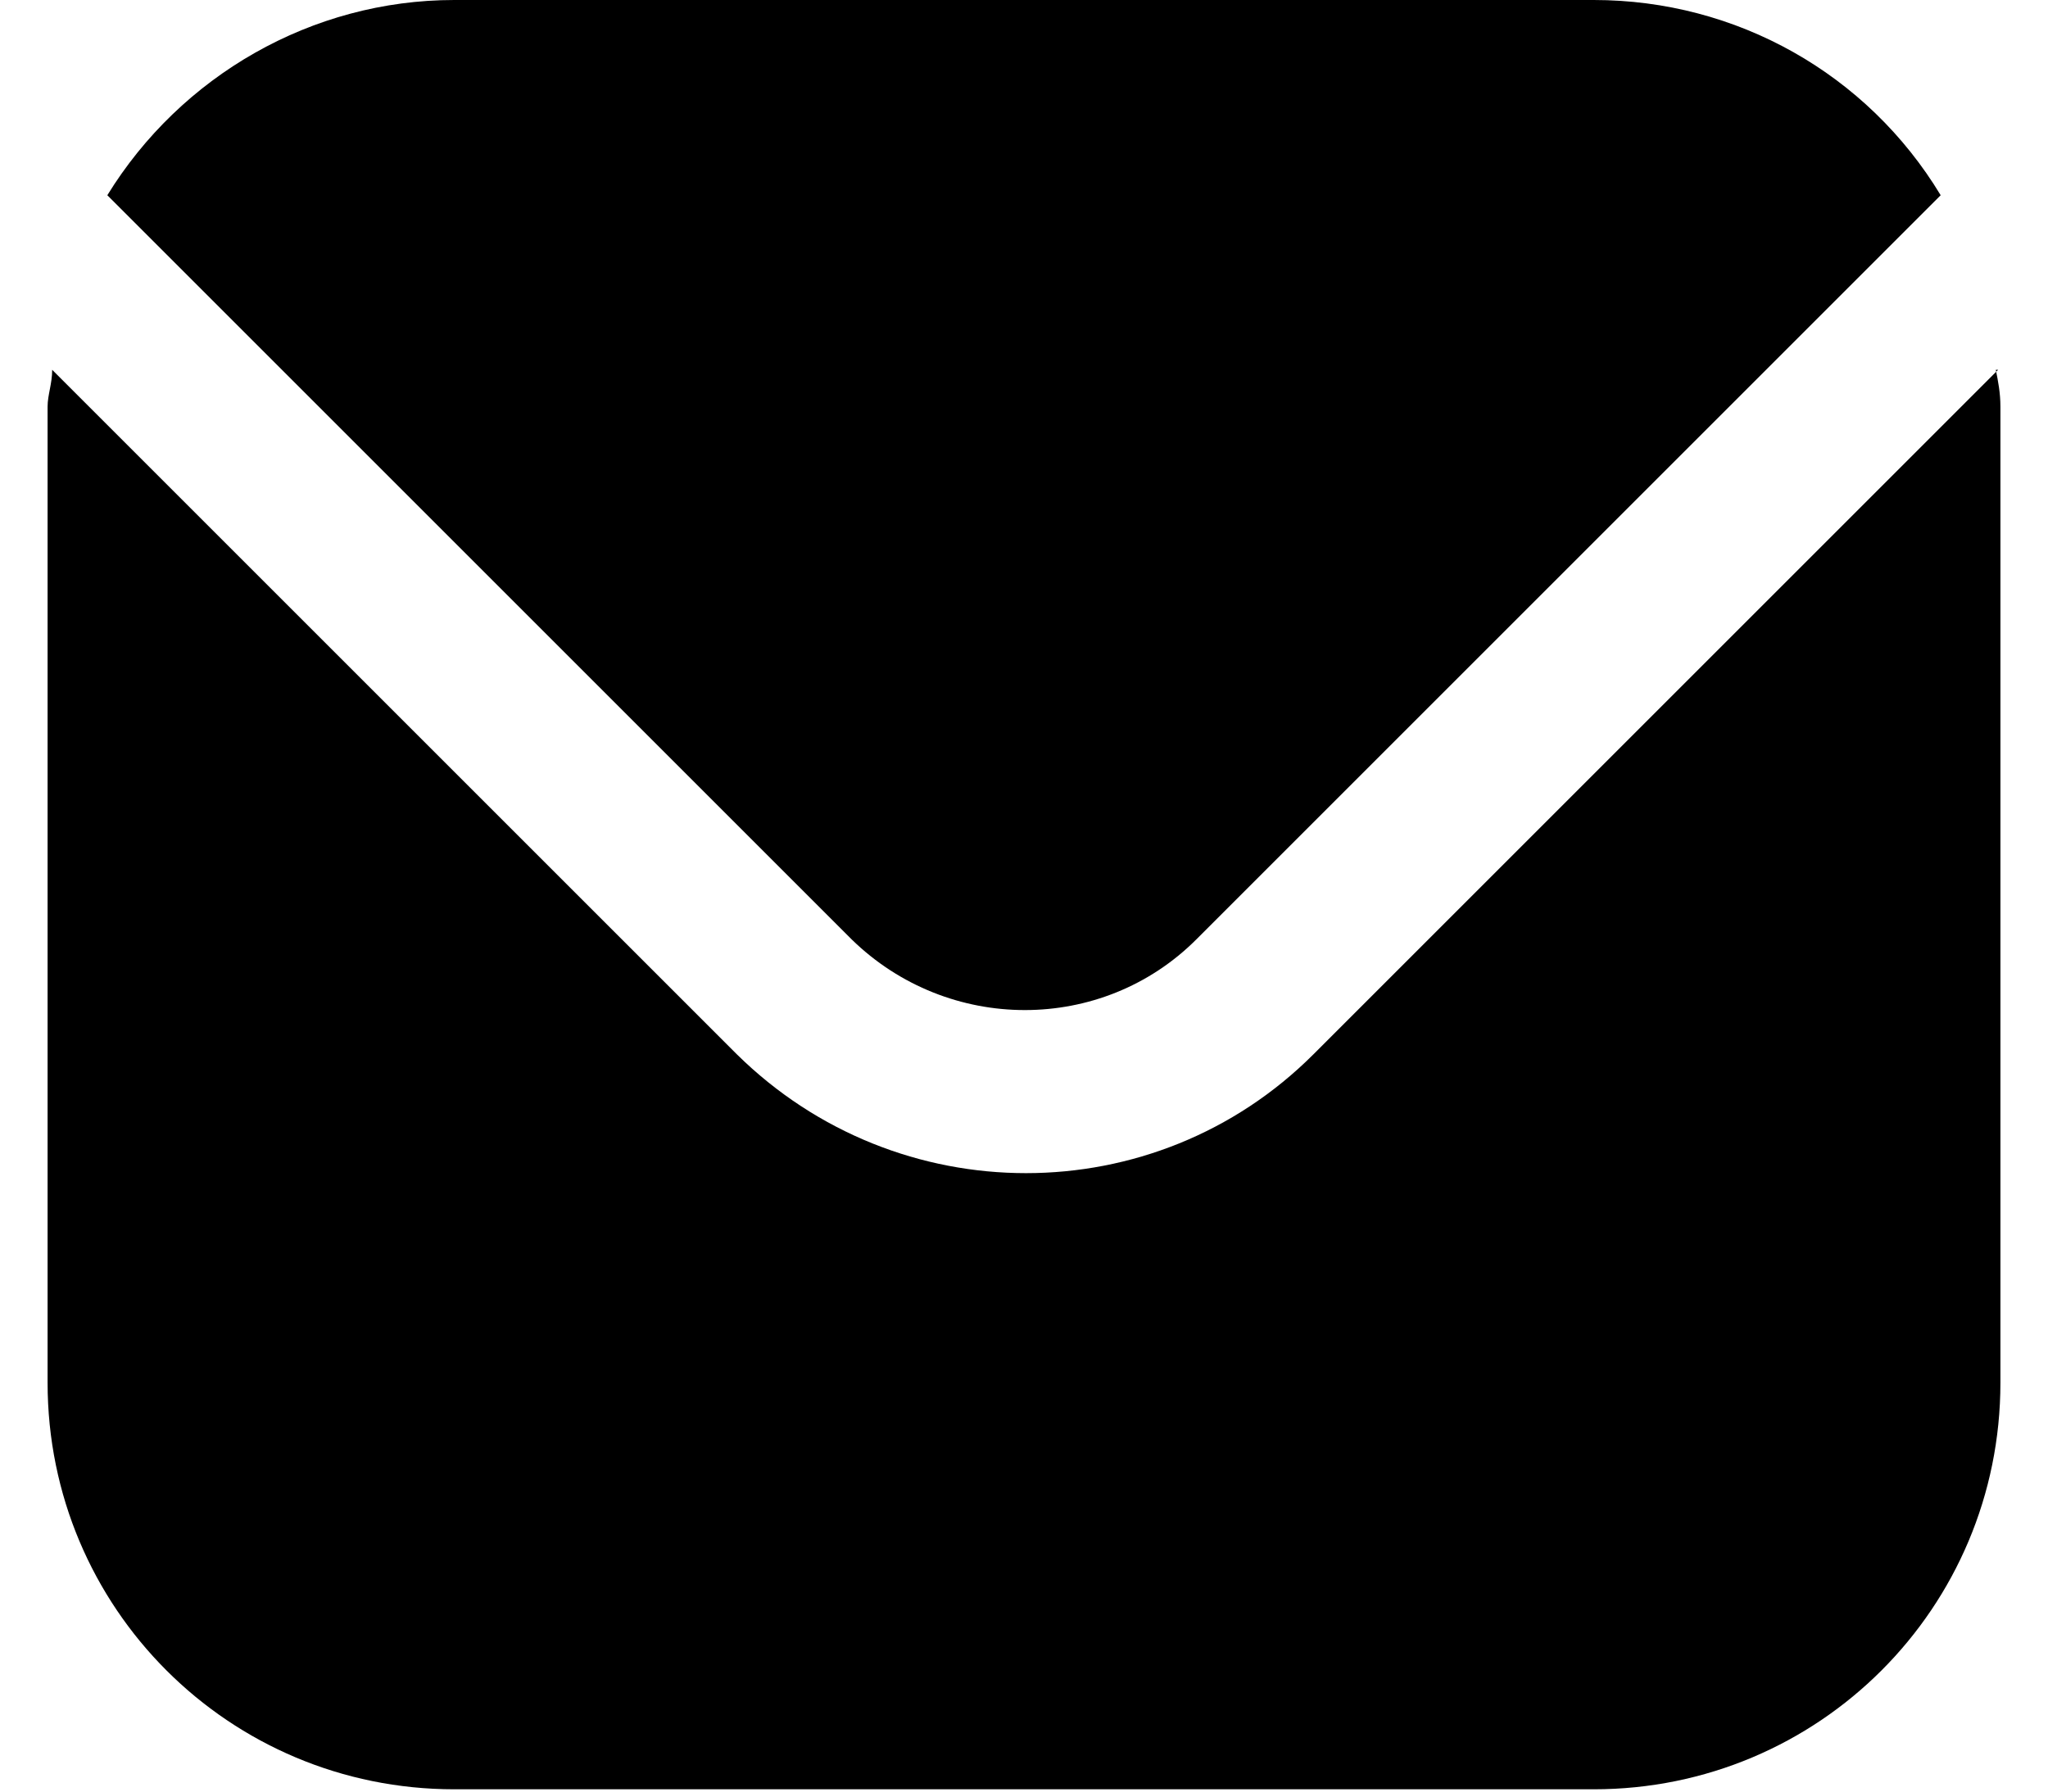
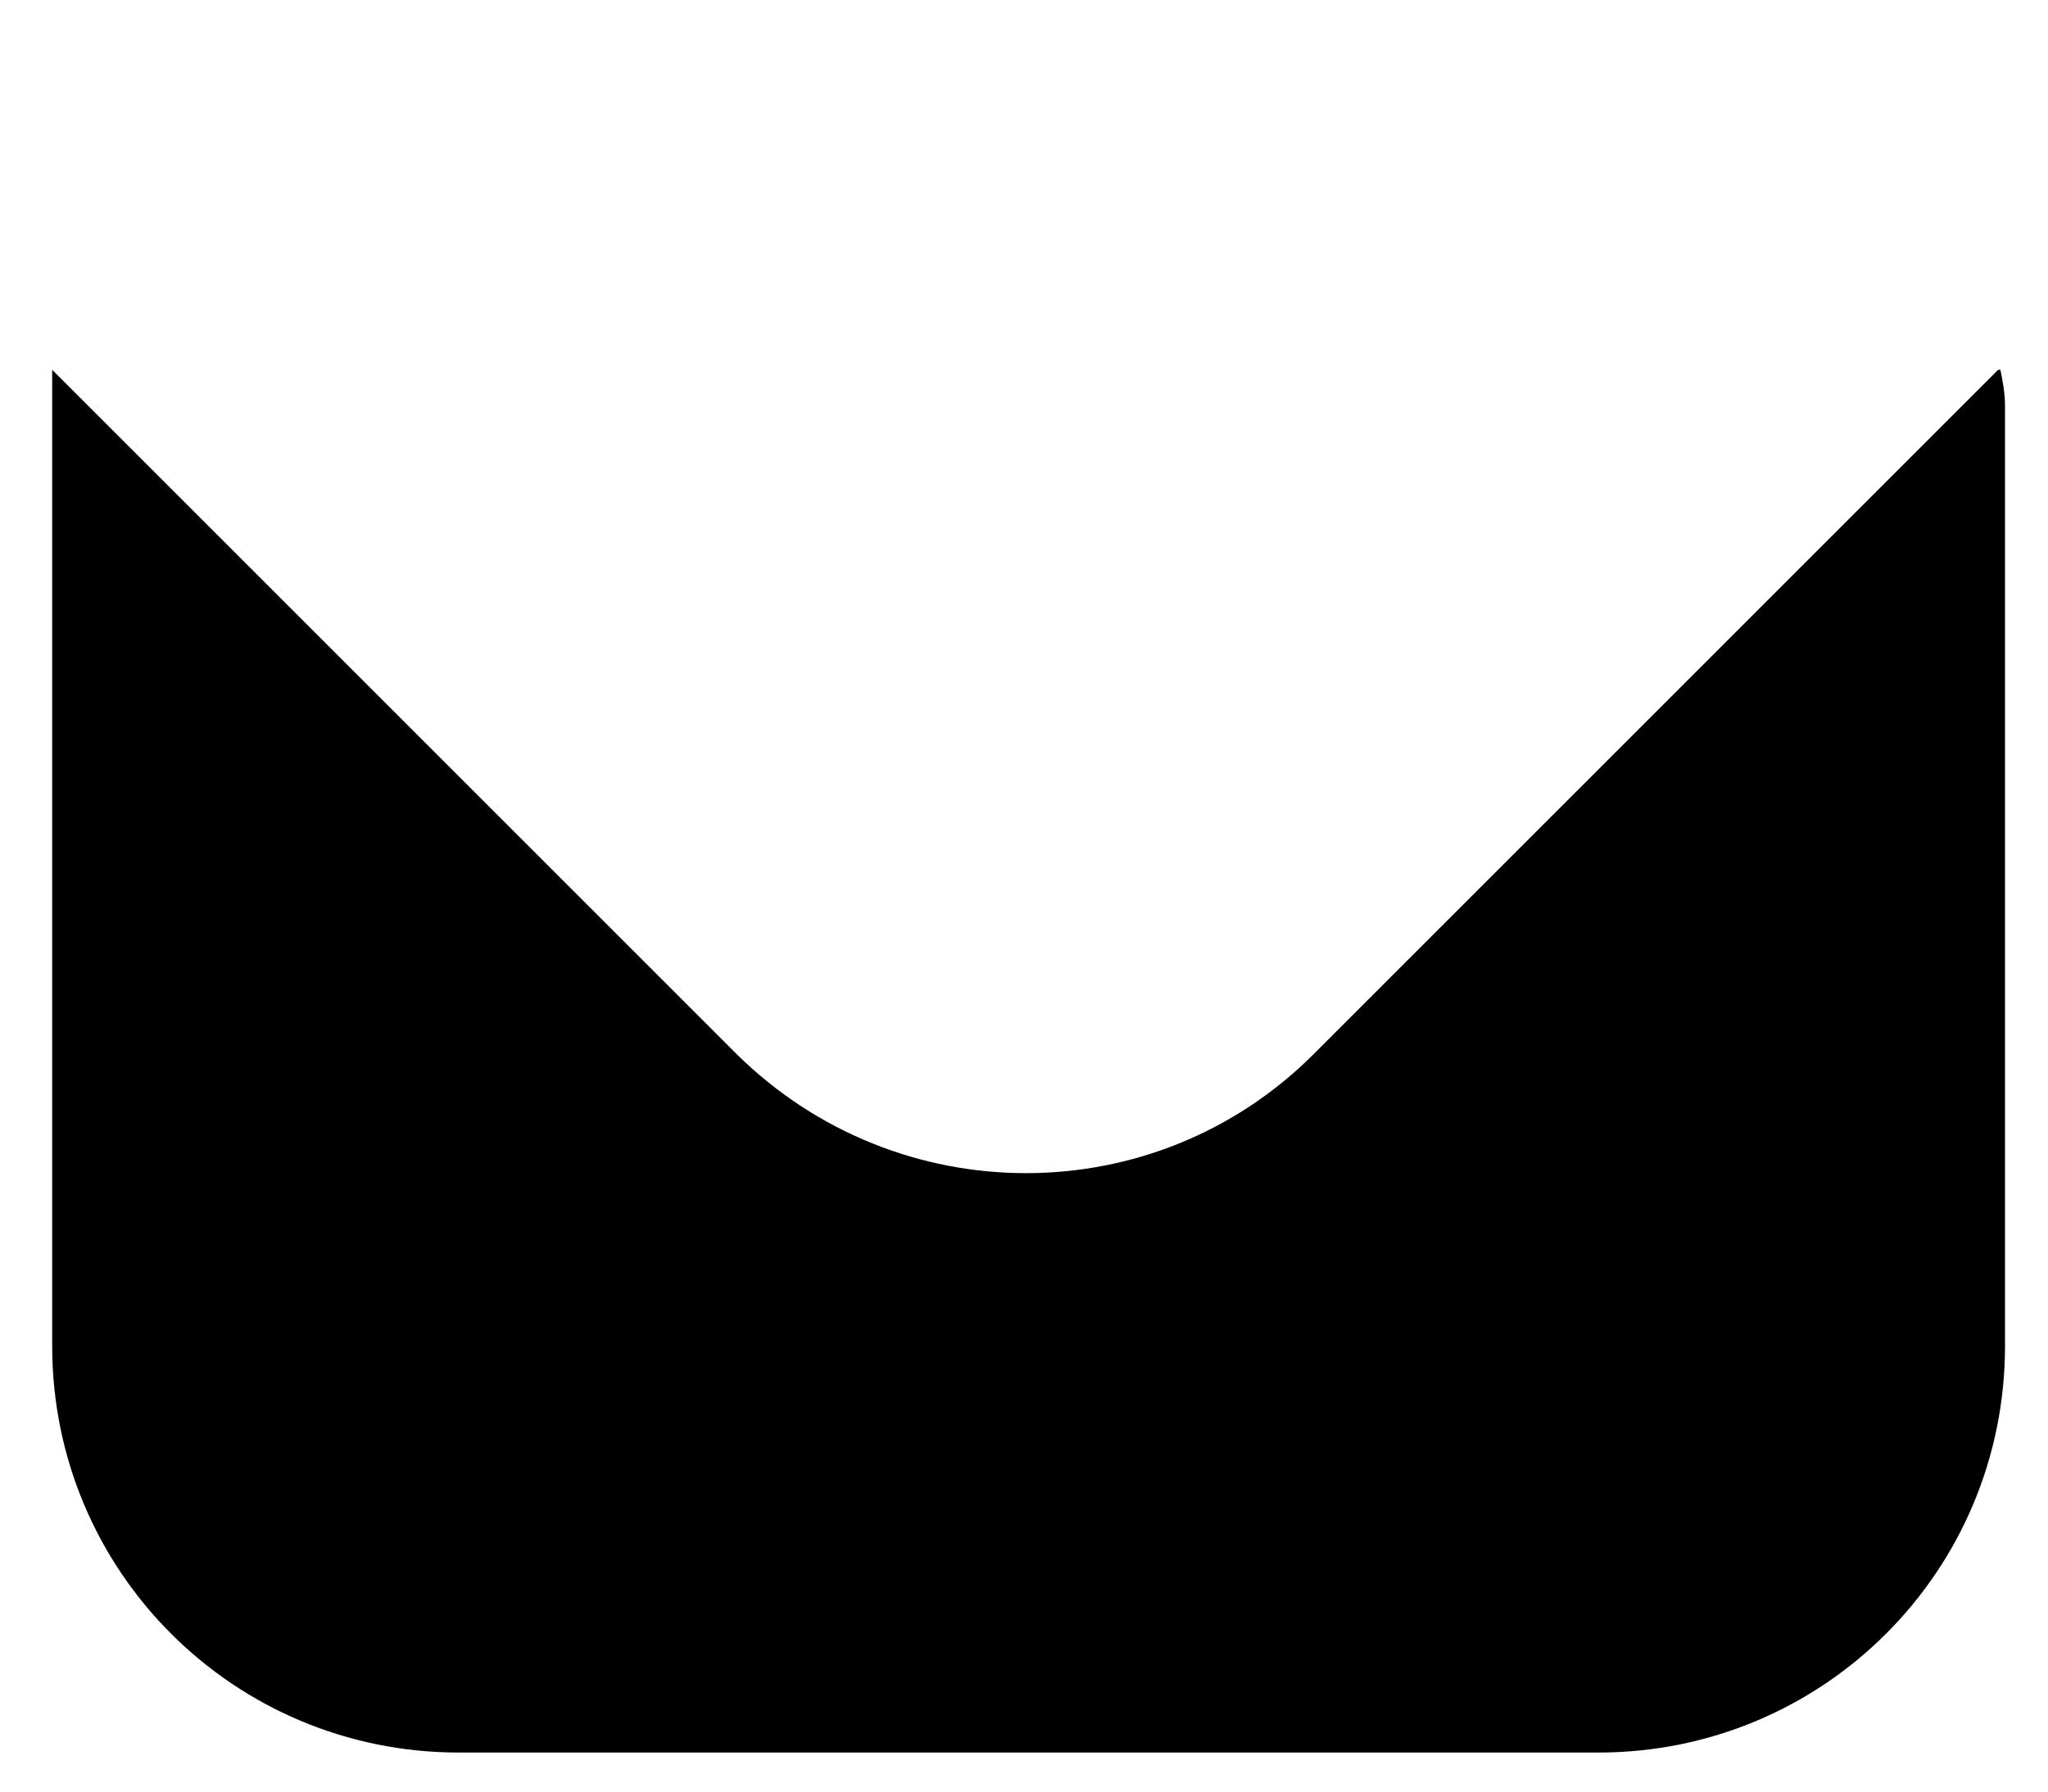
<svg xmlns="http://www.w3.org/2000/svg" id="Layer_16639f771dafe7" data-name="Layer 1" viewBox="0 0 8.5 7.8" aria-hidden="true" style="fill:url(#CerosGradient_id27380c86d);" width="8px" height="7px">
  <defs>
    <linearGradient class="cerosgradient" data-cerosgradient="true" id="CerosGradient_id27380c86d" gradientUnits="userSpaceOnUse" x1="50%" y1="100%" x2="50%" y2="0%">
      <stop offset="0%" stop-color="#000000" />
      <stop offset="100%" stop-color="#000000" />
    </linearGradient>
    <linearGradient />
    <style>
      .cls-1-6639f771dafe7{
        fill: #25273a;
        stroke-width: 0px;
      }
    </style>
  </defs>
-   <path class="cls-1-6639f771dafe7" d="M8.49,1.61l-2.98,2.98c-.69.69-1.81.69-2.51,0L.02,1.61c0,.06-.02.11-.02.16v4.25c0,.98.79,1.77,1.77,1.77h4.96c.98,0,1.77-.79,1.77-1.77V1.77c0-.06-.01-.11-.02-.16" style="fill:url(#CerosGradient_id27380c86d);" />
-   <path class="cls-1-6639f771dafe7" d="M5,4.09l3.24-3.24c-.32-.53-.89-.85-1.51-.85H1.77C1.15,0,.58.33.26.85l3.24,3.24c.42.41,1.09.41,1.5,0" style="fill:url(#CerosGradient_id27380c86d);" />
+   <path class="cls-1-6639f771dafe7" d="M8.49,1.61l-2.98,2.98c-.69.69-1.81.69-2.51,0L.02,1.61v4.25c0,.98.79,1.77,1.77,1.77h4.96c.98,0,1.77-.79,1.77-1.77V1.77c0-.06-.01-.11-.02-.16" style="fill:url(#CerosGradient_id27380c86d);" />
</svg>